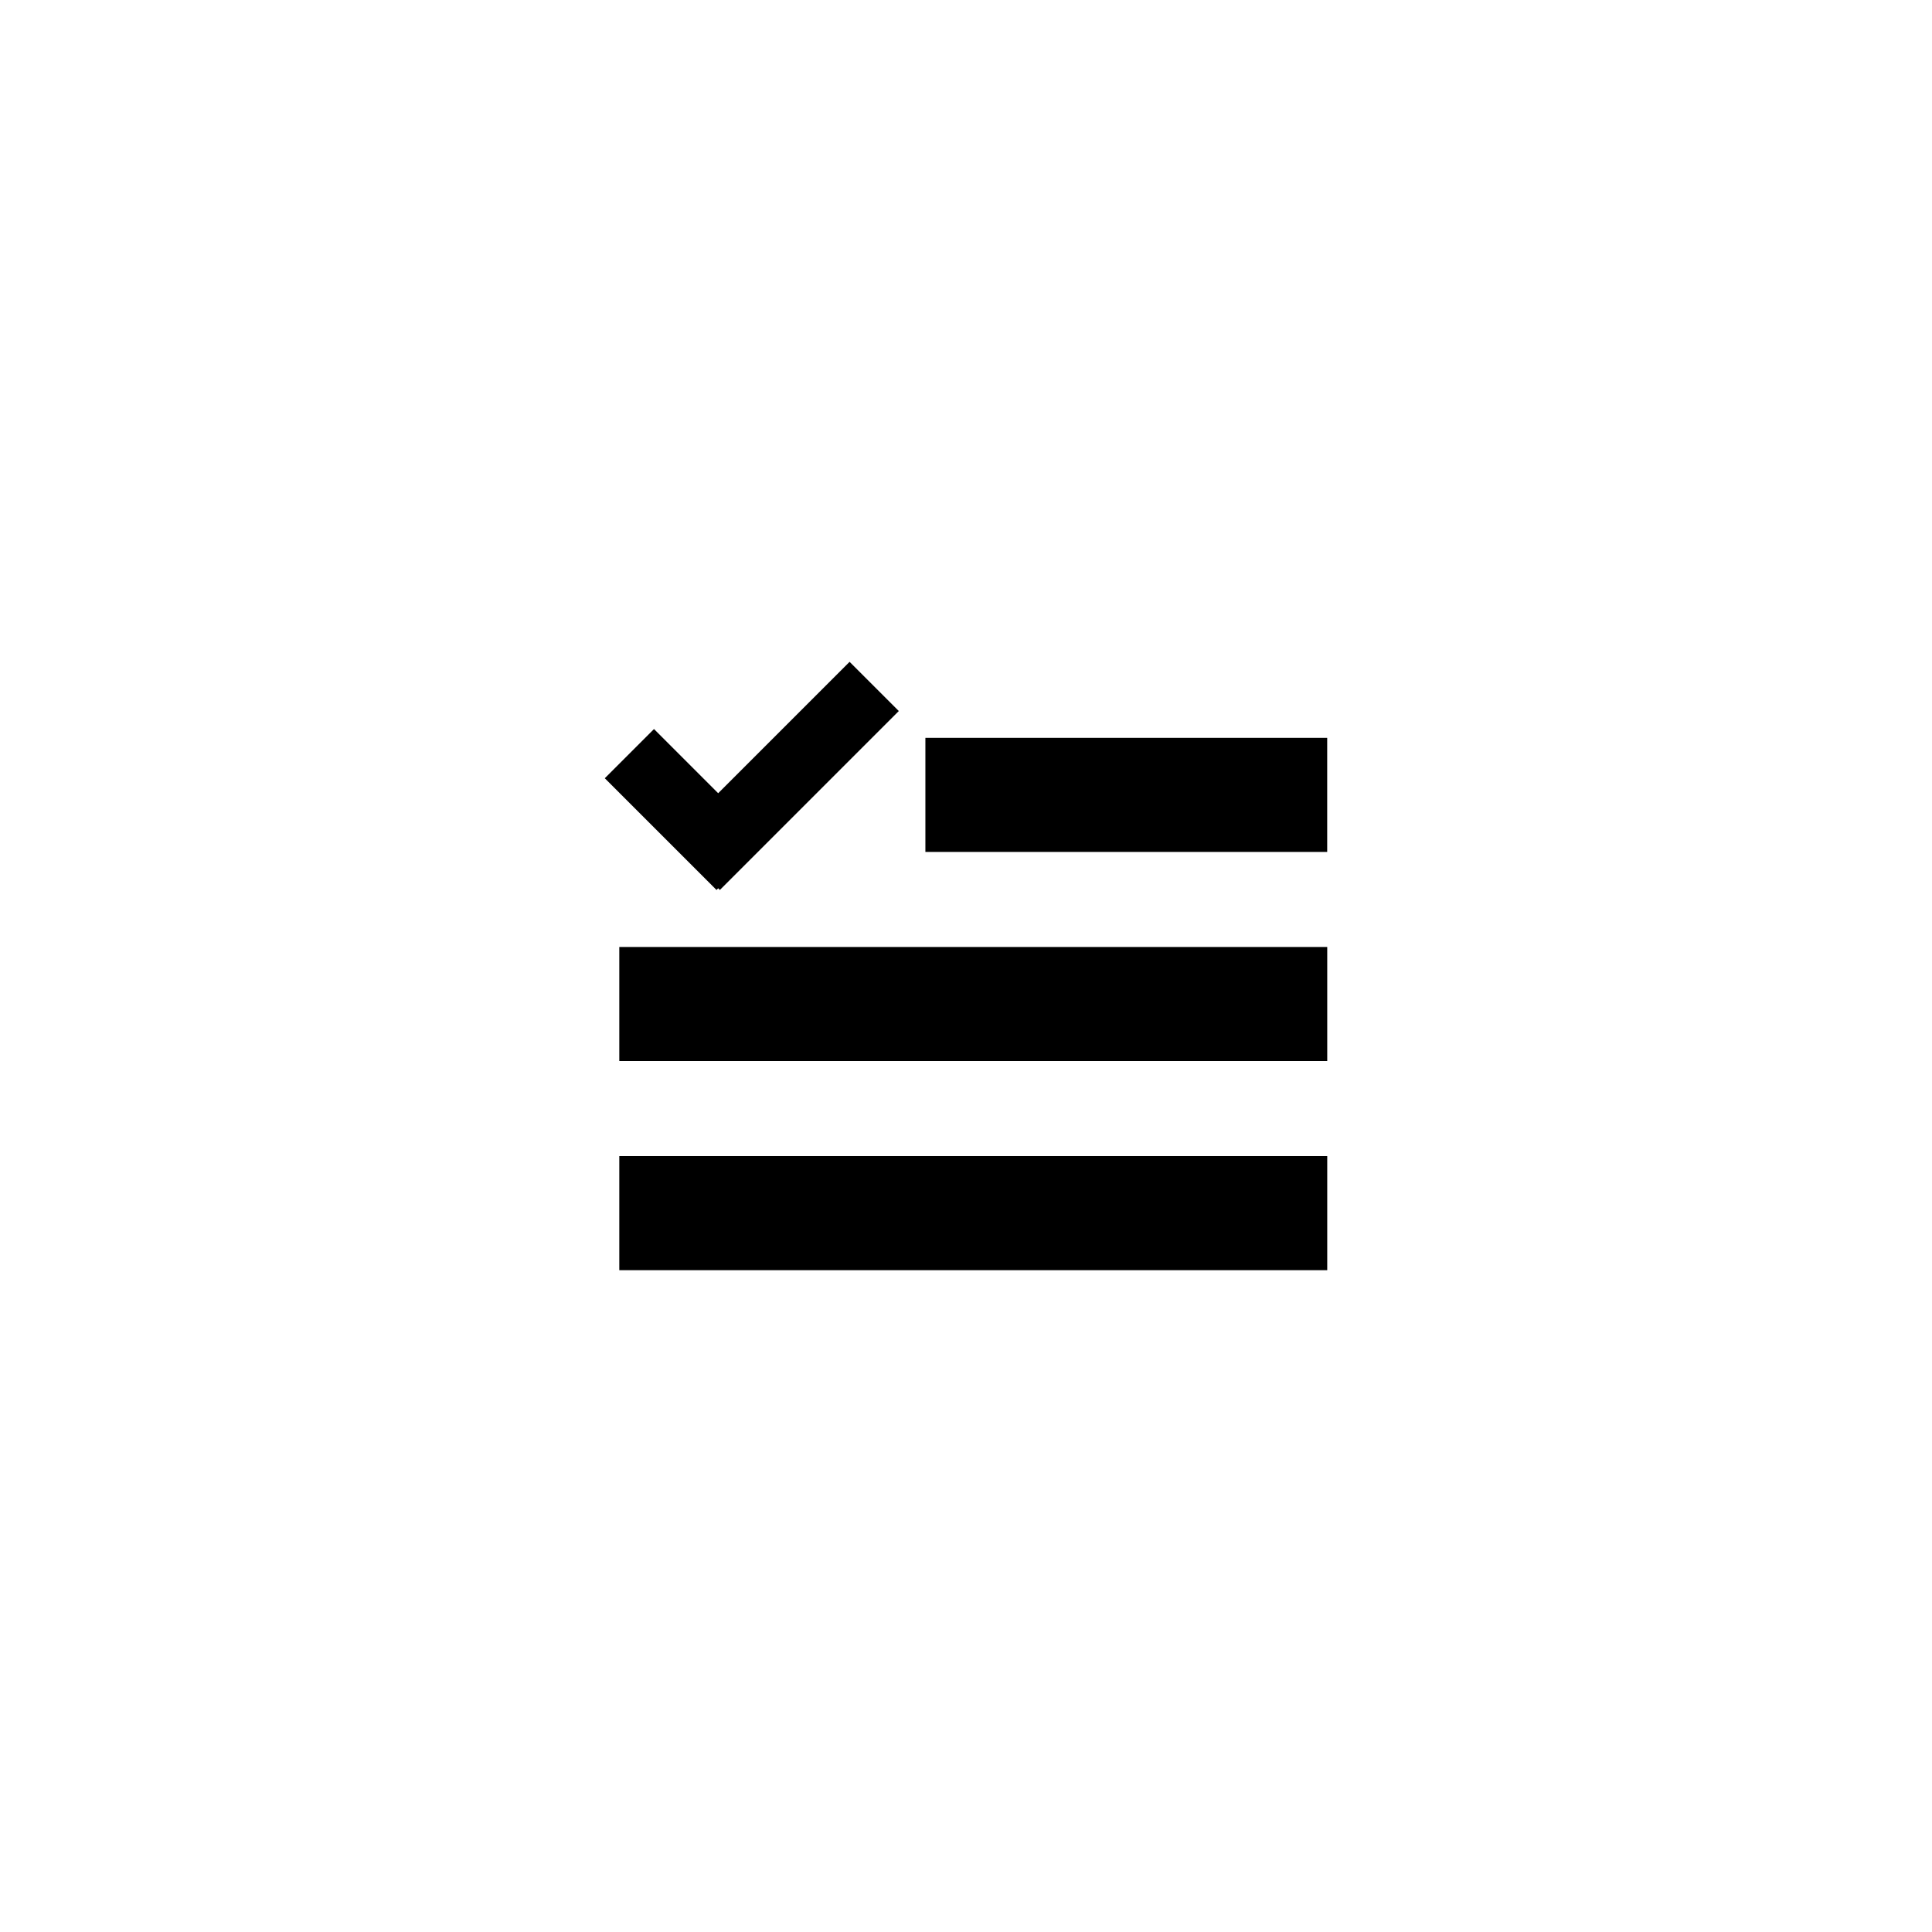
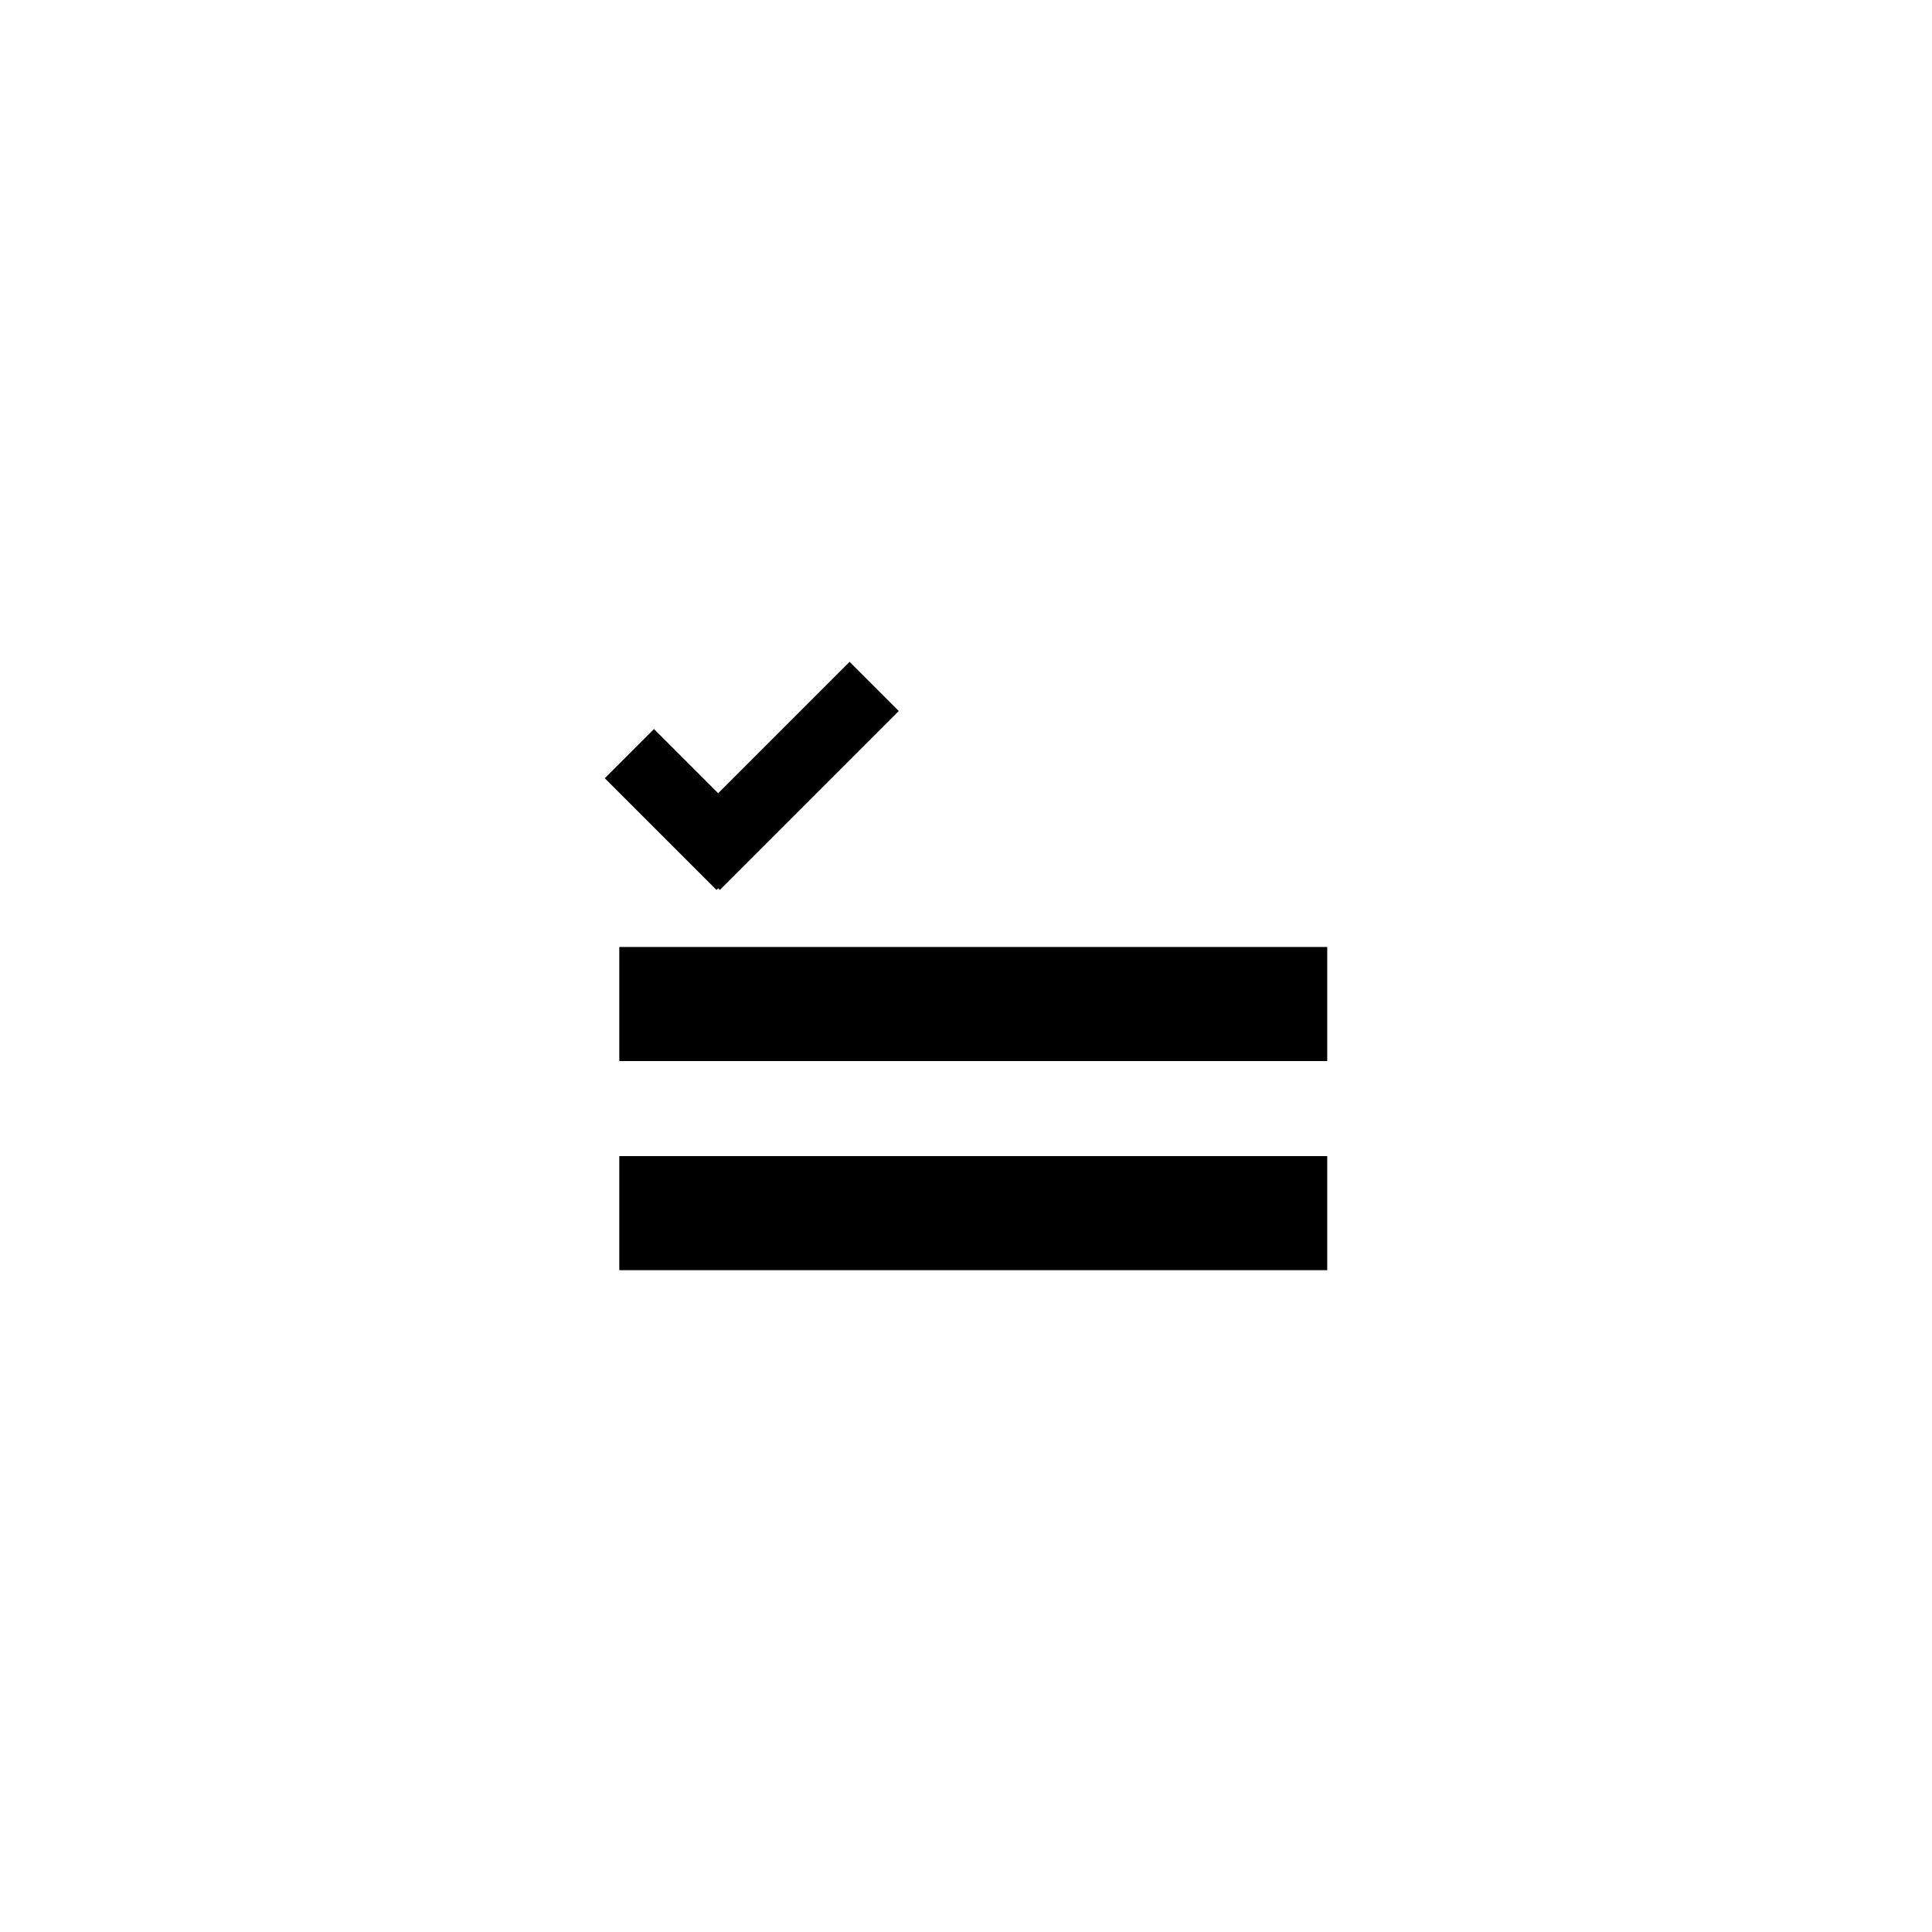
<svg xmlns="http://www.w3.org/2000/svg" fill="#000000" width="800px" height="800px" version="1.1" viewBox="144 144 512 512">
  <g>
    <path d="m308.12 450.38h187.61v30.23h-187.61z" />
    <path d="m308.12 394.96h187.61v30.23h-187.61z" />
-     <path d="m389.24 339.54h106.48v30.23h-106.48z" />
    <path d="m334.33 379.4-0.449 0.449-29.605-29.605 13.039-13.039 17.008 17.008 34.824-34.82 13.043 13.039-47.418 47.418z" />
  </g>
</svg>